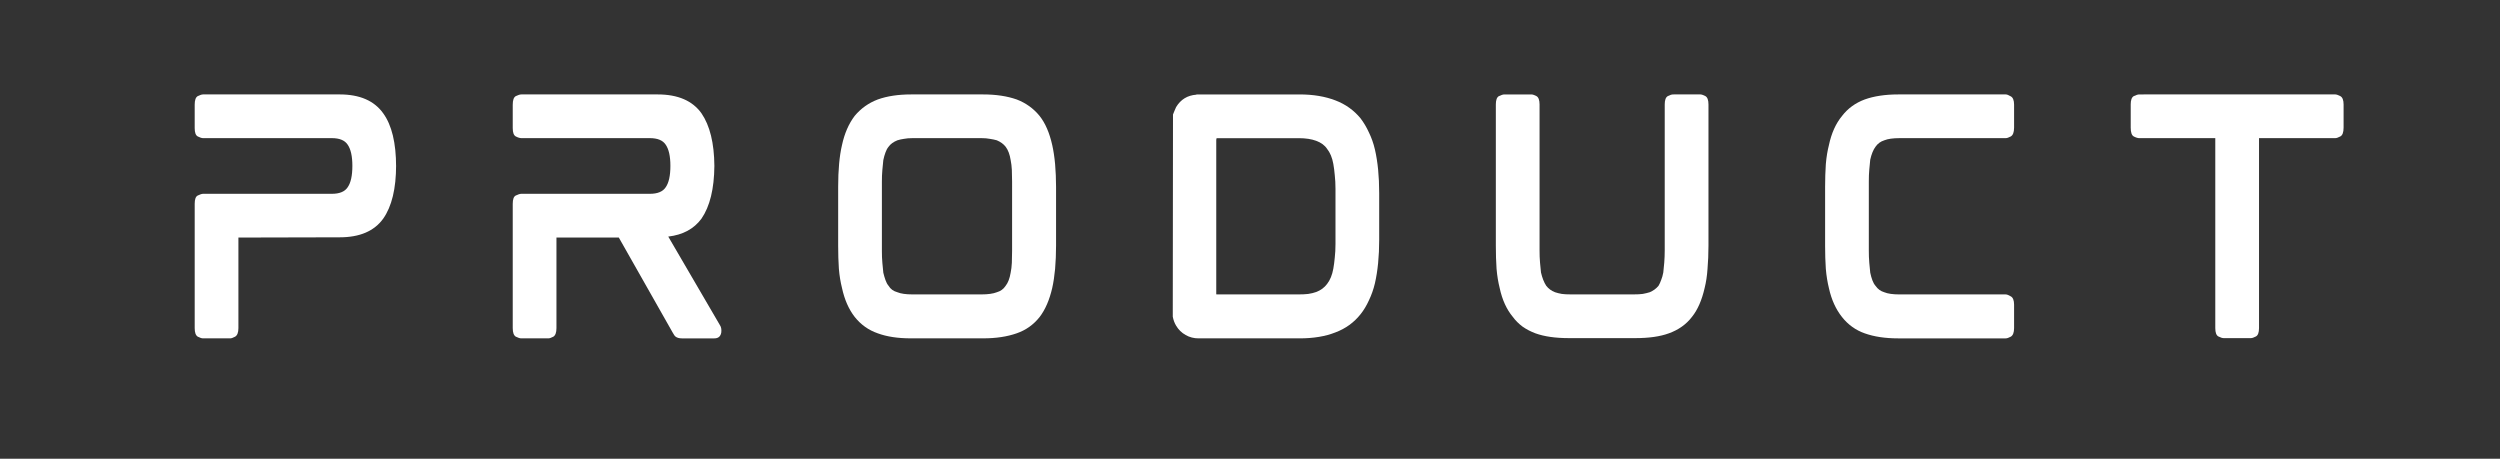
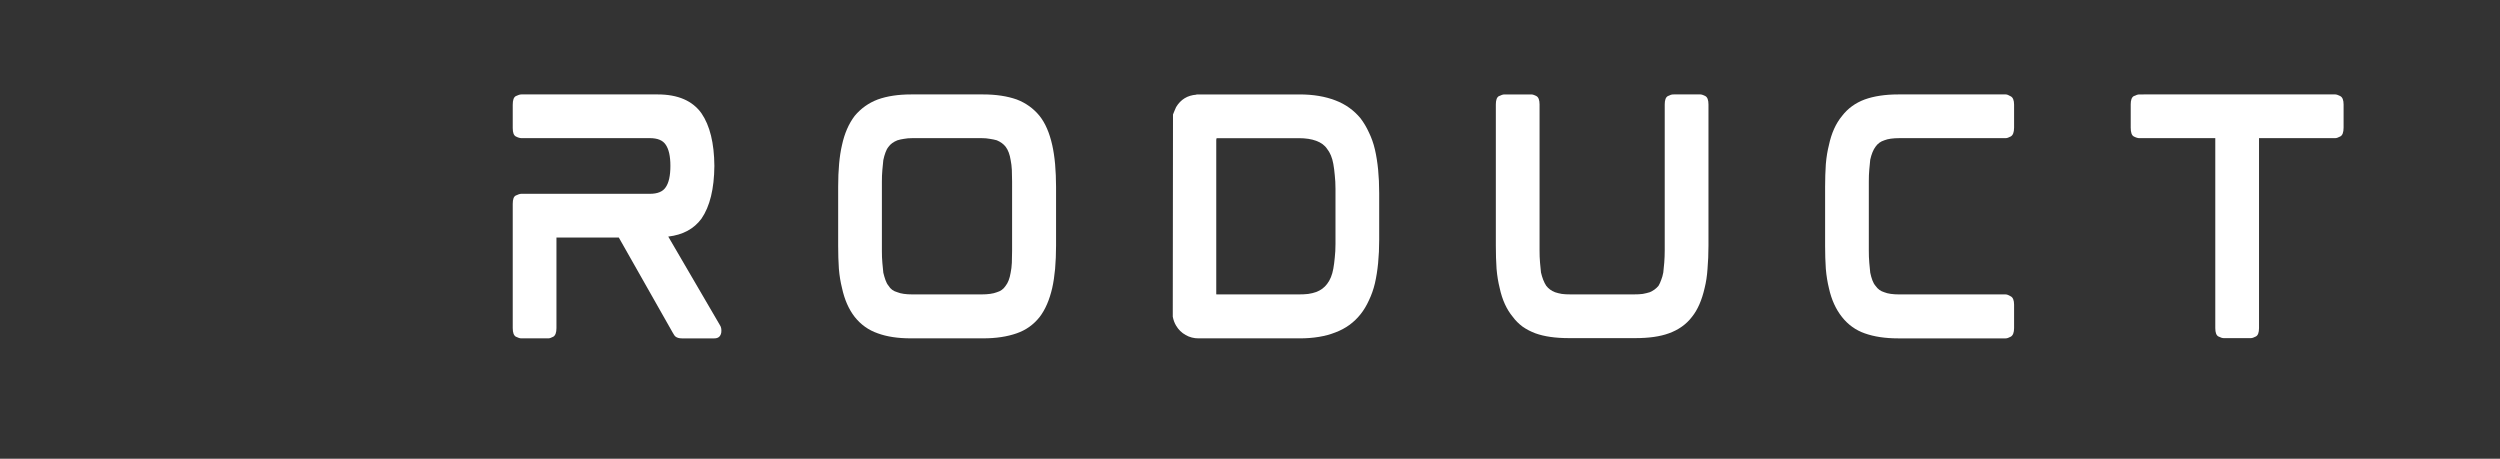
<svg xmlns="http://www.w3.org/2000/svg" width="218" zoomAndPan="magnify" viewBox="0 0 163.5 30" height="40" preserveAspectRatio="xMidYMid" version="1.0" id="svg25">
  <rect x="0" y="0" width="163.5" height="30" fill="#333333" stroke="none" />
  <defs id="defs1">
    <g id="g1" />
  </defs>
  <g fill="#ffffff" fill-opacity="1" id="g4">
    <g transform="translate(11.186,22.113)" id="g3">
      <g id="g2">
-         <path d="m 11.031,-15.938 c 1.312,0 2.258,0.414 2.844,1.234 0.562,0.773 0.844,1.938 0.844,3.5 V -11.312 c 0,1.531 -0.281,2.699 -0.844,3.5 -0.586,0.812 -1.531,1.219 -2.844,1.219 l -6.625,0.016 v 5.922 c 0,0.293 -0.074,0.48 -0.219,0.562 C 4.051,-0.02 3.945,0.016 3.875,0.016 H 2.094 C 2.008,0.016 1.895,-0.02 1.75,-0.094 1.613,-0.176 1.547,-0.363 1.547,-0.656 v -8.125 c 0,-0.301 0.066,-0.484 0.203,-0.547 C 1.895,-9.398 2.008,-9.438 2.094,-9.438 h 8.422 c 0.5,0 0.844,-0.141 1.031,-0.422 0.207,-0.289 0.312,-0.758 0.312,-1.406 0,-0.633 -0.105,-1.098 -0.312,-1.391 -0.188,-0.281 -0.531,-0.422 -1.031,-0.422 H 2.094 c -0.086,0 -0.199,-0.035 -0.344,-0.109 -0.137,-0.07 -0.203,-0.254 -0.203,-0.547 v -1.531 c 0,-0.301 0.066,-0.488 0.203,-0.562 0.145,-0.07 0.258,-0.109 0.344,-0.109 z m 0,0" id="path1" />
-       </g>
+         </g>
    </g>
  </g>
  <g fill="#ffffff" fill-opacity="1" id="g7">
    <g transform="translate(31.986,22.113)" id="g6">
      <g id="g5">
        <path d="m 14.734,-11.312 v 0.109 c 0,-0.008 0,-0.016 0,-0.016 0,-0.008 0,-0.023 0,-0.047 0,-0.008 0,-0.016 0,-0.016 0,-0.008 0,-0.02 0,-0.031 z m 0.375,10.484 c 0.07,0.105 0.098,0.258 0.078,0.453 -0.043,0.262 -0.195,0.391 -0.453,0.391 h -2.125 c -0.168,0 -0.305,-0.035 -0.406,-0.109 C 12.16,-0.125 12.125,-0.164 12.094,-0.219 12.062,-0.27 12.031,-0.32 12,-0.375 L 8.484,-6.578 H 4.406 v 5.922 c 0,0.293 -0.07,0.48 -0.203,0.562 C 4.066,-0.02 3.957,0.016 3.875,0.016 H 2.109 C 2.016,0.016 1.895,-0.02 1.75,-0.094 1.613,-0.176 1.547,-0.363 1.547,-0.656 v -8.125 c 0,-0.301 0.066,-0.484 0.203,-0.547 C 1.895,-9.398 2.016,-9.438 2.109,-9.438 h 8.406 c 0.5,0 0.844,-0.141 1.031,-0.422 0.207,-0.289 0.312,-0.758 0.312,-1.406 0,-0.633 -0.105,-1.098 -0.312,-1.391 -0.188,-0.281 -0.531,-0.422 -1.031,-0.422 h -8.406 c -0.094,0 -0.215,-0.035 -0.359,-0.109 -0.137,-0.07 -0.203,-0.254 -0.203,-0.547 v -1.531 c 0,-0.301 0.066,-0.488 0.203,-0.562 0.145,-0.07 0.266,-0.109 0.359,-0.109 h 8.922 c 1.32,0 2.273,0.414 2.859,1.234 0.551,0.805 0.832,1.949 0.844,3.438 -0.012,1.5 -0.293,2.652 -0.844,3.453 -0.492,0.668 -1.215,1.059 -2.172,1.172 z m 0,0" id="path4" />
      </g>
    </g>
  </g>
  <g fill="#ffffff" fill-opacity="1" id="g10">
    <g transform="translate(53.269,22.113)" id="g9">
      <g id="g8">
        <path d="m 14.719,-14.531 c 0.375,0.469 0.648,1.105 0.828,1.906 0.082,0.367 0.145,0.781 0.188,1.25 0.039,0.469 0.062,0.965 0.062,1.484 v 3.844 c 0,0.543 -0.023,1.047 -0.062,1.516 -0.043,0.461 -0.105,0.875 -0.188,1.25 C 15.367,-2.5 15.094,-1.863 14.719,-1.375 c -0.398,0.5 -0.898,0.855 -1.5,1.062 -0.625,0.219 -1.355,0.328 -2.188,0.328 H 6.312 C 5.457,0.016 4.734,-0.094 4.141,-0.312 3.535,-0.52 3.031,-0.879 2.625,-1.391 2.238,-1.891 1.961,-2.52 1.797,-3.281 1.703,-3.656 1.633,-4.07 1.594,-4.531 1.562,-5 1.547,-5.504 1.547,-6.047 v -3.844 c 0,-1.102 0.082,-2.016 0.25,-2.734 0.164,-0.758 0.441,-1.395 0.828,-1.906 0.406,-0.488 0.91,-0.848 1.516,-1.078 0.613,-0.219 1.336,-0.328 2.172,-0.328 h 4.719 c 0.832,0 1.562,0.109 2.188,0.328 0.602,0.23 1.102,0.59 1.5,1.078 z m -1.797,4.312 c 0,-0.281 -0.008,-0.539 -0.016,-0.781 -0.012,-0.238 -0.039,-0.453 -0.078,-0.641 -0.055,-0.363 -0.164,-0.656 -0.328,-0.875 -0.137,-0.176 -0.328,-0.316 -0.578,-0.422 -0.137,-0.039 -0.289,-0.07 -0.453,-0.094 -0.156,-0.031 -0.34,-0.047 -0.547,-0.047 H 6.406 c -0.211,0 -0.398,0.016 -0.562,0.047 -0.156,0.023 -0.297,0.055 -0.422,0.094 -0.262,0.105 -0.453,0.246 -0.578,0.422 -0.086,0.105 -0.152,0.23 -0.203,0.375 -0.055,0.148 -0.102,0.312 -0.141,0.5 -0.023,0.188 -0.043,0.402 -0.062,0.641 -0.023,0.242 -0.031,0.5 -0.031,0.781 v 4.516 c 0,0.281 0.008,0.543 0.031,0.781 0.02,0.242 0.039,0.453 0.062,0.641 0.039,0.168 0.086,0.328 0.141,0.484 0.051,0.148 0.117,0.273 0.203,0.375 0.125,0.211 0.316,0.352 0.578,0.422 0.227,0.094 0.555,0.141 0.984,0.141 h 4.516 c 0.426,0 0.758,-0.047 1,-0.141 0.25,-0.07 0.441,-0.211 0.578,-0.422 0.156,-0.195 0.266,-0.484 0.328,-0.859 0.039,-0.188 0.066,-0.398 0.078,-0.641 0.008,-0.238 0.016,-0.5 0.016,-0.781 z m 0,0" id="path7" />
      </g>
    </g>
  </g>
  <g fill="#ffffff" fill-opacity="1" id="g13">
    <g transform="translate(75.152,22.113)" id="g12">
      <g id="g11">
        <path d="m 14.766,-12.344 c 0.188,0.812 0.281,1.766 0.281,2.859 V -6.438 c 0,1.094 -0.094,2.047 -0.281,2.859 C 14.672,-3.18 14.539,-2.812 14.375,-2.469 14.219,-2.125 14.035,-1.82 13.828,-1.562 13.398,-1.02 12.852,-0.625 12.188,-0.375 11.531,-0.113 10.75,0.016 9.844,0.016 H 3.234 c -0.305,0 -0.586,-0.07 -0.844,-0.219 C 2.129,-0.348 1.922,-0.551 1.766,-0.812 1.66,-0.988 1.586,-1.188 1.547,-1.406 L 1.562,-14.625 c 0.031,-0.07 0.062,-0.148 0.094,-0.234 0.031,-0.082 0.066,-0.164 0.109,-0.25 0.301,-0.5 0.742,-0.77 1.328,-0.812 v -0.016 h 6.75 c 0.895,0 1.676,0.133 2.344,0.391 0.656,0.25 1.203,0.641 1.641,1.172 0.207,0.273 0.391,0.578 0.547,0.922 0.164,0.336 0.297,0.703 0.391,1.109 z m -10.375,9.391 c 0,0.031 0,0.059 0,0.078 0.008,0.012 0.016,0.016 0.016,0.016 h 5.375 c 0.219,0 0.426,-0.008 0.625,-0.031 0.195,-0.031 0.367,-0.07 0.516,-0.125 0.301,-0.113 0.539,-0.289 0.719,-0.531 0.195,-0.25 0.332,-0.582 0.406,-1 0.039,-0.219 0.07,-0.457 0.094,-0.719 0.031,-0.27 0.047,-0.566 0.047,-0.891 v -3.609 c 0,-0.32 -0.016,-0.617 -0.047,-0.891 -0.023,-0.27 -0.055,-0.516 -0.094,-0.734 -0.074,-0.414 -0.211,-0.742 -0.406,-0.984 -0.156,-0.238 -0.398,-0.414 -0.719,-0.531 -0.305,-0.113 -0.684,-0.172 -1.141,-0.172 H 4.438 c -0.031,0 -0.047,0.043 -0.047,0.125 z m 0,0" id="path10" />
      </g>
    </g>
  </g>
  <g fill="#ffffff" fill-opacity="1" id="g16">
    <g transform="translate(96.281,22.113)" id="g15">
      <g id="g14">
        <path d="m 14.922,-15.938 c 0.082,0 0.191,0.039 0.328,0.109 0.133,0.074 0.203,0.258 0.203,0.547 v 9.234 c 0,0.543 -0.023,1.047 -0.062,1.516 -0.031,0.461 -0.094,0.875 -0.188,1.25 C 15.023,-2.488 14.75,-1.859 14.375,-1.391 14,-0.898 13.492,-0.539 12.859,-0.312 12.285,-0.102 11.555,0 10.672,0 H 6.328 C 5.453,0 4.723,-0.102 4.141,-0.312 3.836,-0.426 3.555,-0.57 3.297,-0.75 3.047,-0.938 2.832,-1.148 2.656,-1.391 2.25,-1.879 1.961,-2.508 1.797,-3.281 1.703,-3.656 1.633,-4.07 1.594,-4.531 1.562,-5 1.547,-5.504 1.547,-6.047 v -9.234 c 0,-0.289 0.066,-0.473 0.203,-0.547 0.145,-0.07 0.266,-0.109 0.359,-0.109 H 3.875 c 0.082,0 0.191,0.039 0.328,0.109 0.133,0.074 0.203,0.258 0.203,0.547 V -5.75 c 0,0.293 0.008,0.562 0.031,0.812 0.02,0.25 0.039,0.465 0.062,0.641 0.082,0.355 0.195,0.648 0.344,0.875 0.145,0.188 0.336,0.328 0.578,0.422 0.125,0.043 0.27,0.078 0.438,0.109 0.164,0.023 0.352,0.031 0.562,0.031 h 4.172 c 0.207,0 0.395,-0.008 0.562,-0.031 0.164,-0.031 0.316,-0.066 0.453,-0.109 0.227,-0.094 0.422,-0.234 0.578,-0.422 0.062,-0.102 0.117,-0.227 0.172,-0.375 0.062,-0.156 0.109,-0.32 0.141,-0.5 0.02,-0.176 0.039,-0.391 0.062,-0.641 0.02,-0.25 0.031,-0.52 0.031,-0.812 v -9.531 c 0,-0.289 0.066,-0.473 0.203,-0.547 0.133,-0.07 0.25,-0.109 0.344,-0.109 z m 0,0" id="path13" />
      </g>
    </g>
  </g>
  <g fill="#ffffff" fill-opacity="1" id="g19">
    <g transform="translate(117.815,22.113)" id="g18">
      <g id="g17">
        <path d="m 13.359,-15.938 c 0.082,0 0.191,0.043 0.328,0.125 0.145,0.074 0.219,0.258 0.219,0.547 v 1.5 c 0,0.305 -0.074,0.496 -0.219,0.578 -0.137,0.074 -0.246,0.109 -0.328,0.109 h -6.938 c -0.438,0 -0.773,0.047 -1,0.141 -0.242,0.074 -0.434,0.215 -0.578,0.422 -0.148,0.199 -0.262,0.48 -0.344,0.844 -0.023,0.188 -0.043,0.402 -0.062,0.641 -0.023,0.242 -0.031,0.508 -0.031,0.797 v 4.516 c 0,0.281 0.008,0.547 0.031,0.797 0.02,0.242 0.039,0.453 0.062,0.641 0.039,0.188 0.086,0.355 0.141,0.5 0.051,0.137 0.117,0.258 0.203,0.359 0.145,0.211 0.336,0.352 0.578,0.422 0.227,0.094 0.562,0.141 1,0.141 h 6.938 c 0.082,0 0.191,0.043 0.328,0.125 0.145,0.074 0.219,0.258 0.219,0.547 v 1.531 c 0,0.293 -0.074,0.48 -0.219,0.562 -0.137,0.074 -0.246,0.109 -0.328,0.109 h -7.031 c -0.844,0 -1.574,-0.109 -2.188,-0.328 C 3.547,-0.52 3.051,-0.875 2.656,-1.375 2.25,-1.883 1.961,-2.516 1.797,-3.266 1.703,-3.648 1.633,-4.07 1.594,-4.531 1.562,-5 1.547,-5.504 1.547,-6.047 v -3.844 c 0,-0.52 0.016,-1.016 0.047,-1.484 0.039,-0.469 0.109,-0.883 0.203,-1.25 0.164,-0.781 0.453,-1.414 0.859,-1.906 0.375,-0.488 0.867,-0.848 1.484,-1.078 0.613,-0.219 1.344,-0.328 2.188,-0.328 z m 0,0" id="path16" />
      </g>
    </g>
  </g>
  <g fill="#ffffff" fill-opacity="1" id="g22">
    <g transform="translate(137.802,22.113)" id="g21">
      <g id="g20">
        <path d="m 14.922,-15.938 c 0.082,0 0.191,0.039 0.328,0.109 0.145,0.074 0.219,0.258 0.219,0.547 v 1.516 c 0,0.312 -0.074,0.508 -0.219,0.578 -0.137,0.074 -0.246,0.109 -0.328,0.109 H 9.938 V -0.656 c 0,0.293 -0.07,0.477 -0.203,0.547 C 9.598,-0.035 9.488,0 9.406,0 H 7.625 C 7.539,0 7.426,-0.035 7.281,-0.109 7.145,-0.18 7.078,-0.363 7.078,-0.656 v -12.422 h -4.969 c -0.094,0 -0.215,-0.035 -0.359,-0.109 -0.137,-0.07 -0.203,-0.266 -0.203,-0.578 v -1.516 c 0,-0.289 0.066,-0.473 0.203,-0.547 0.145,-0.07 0.266,-0.109 0.359,-0.109 z m 0,0" id="path19" />
      </g>
    </g>
  </g>
</svg>